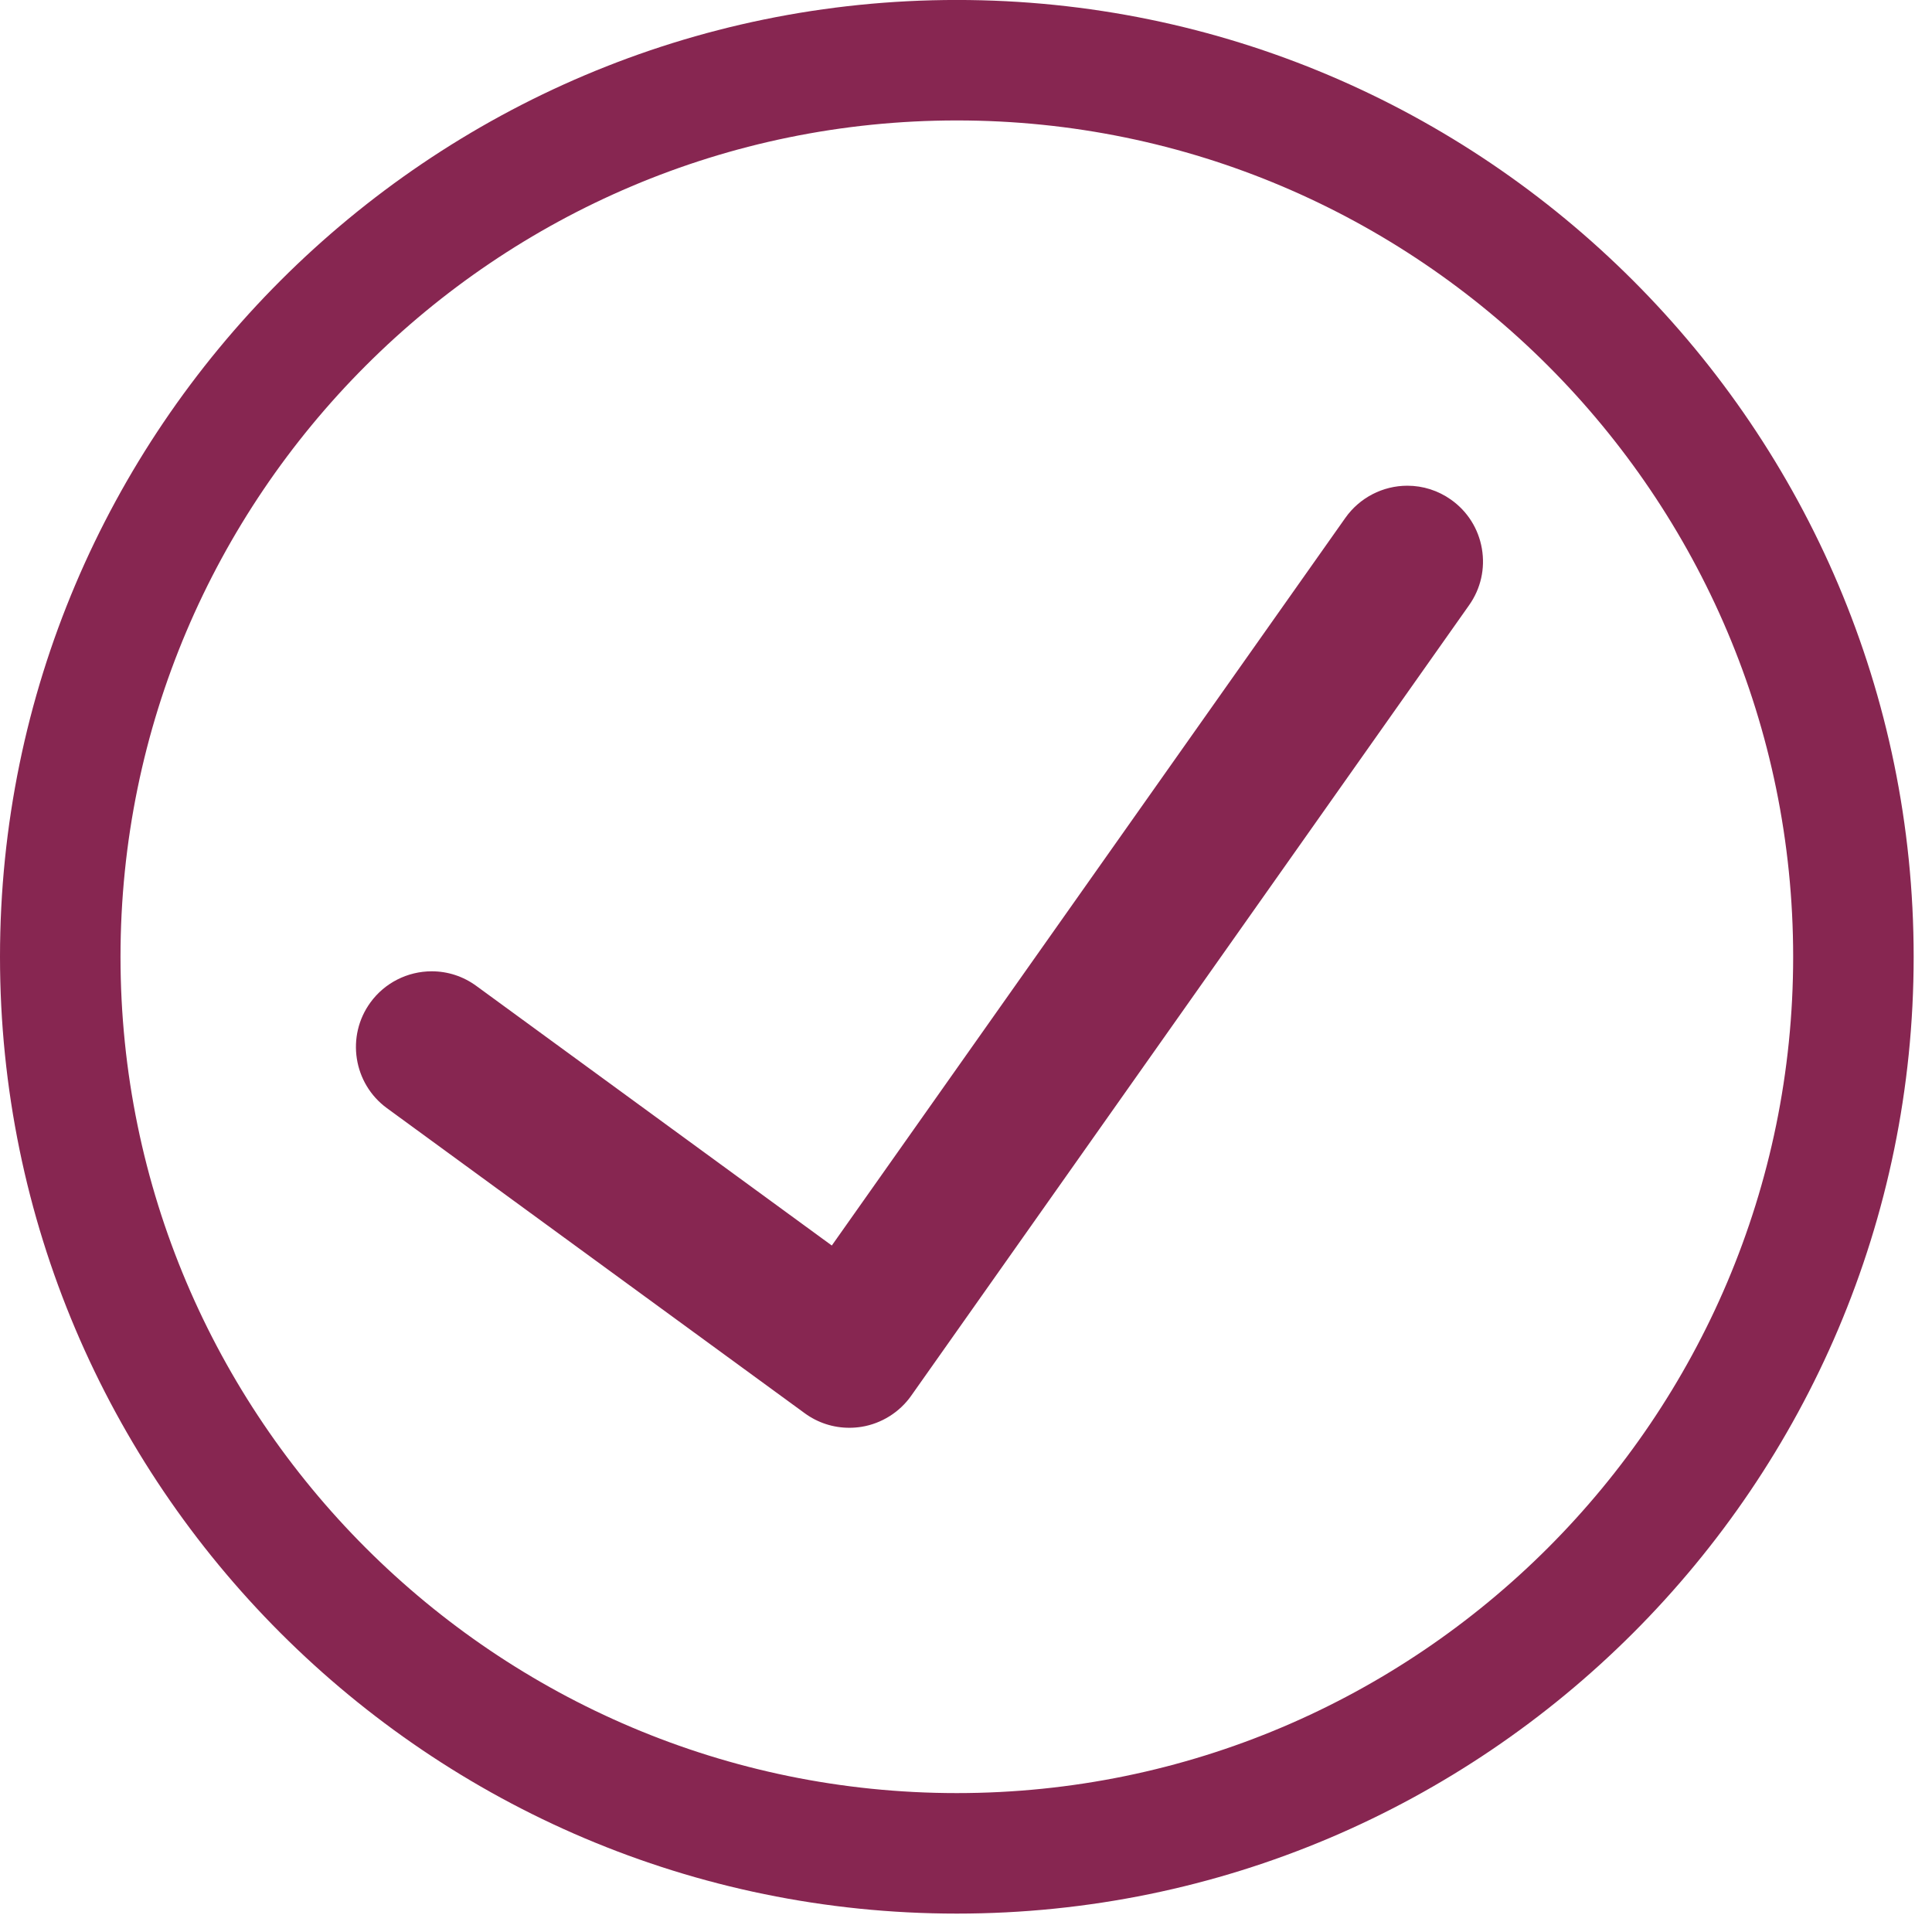
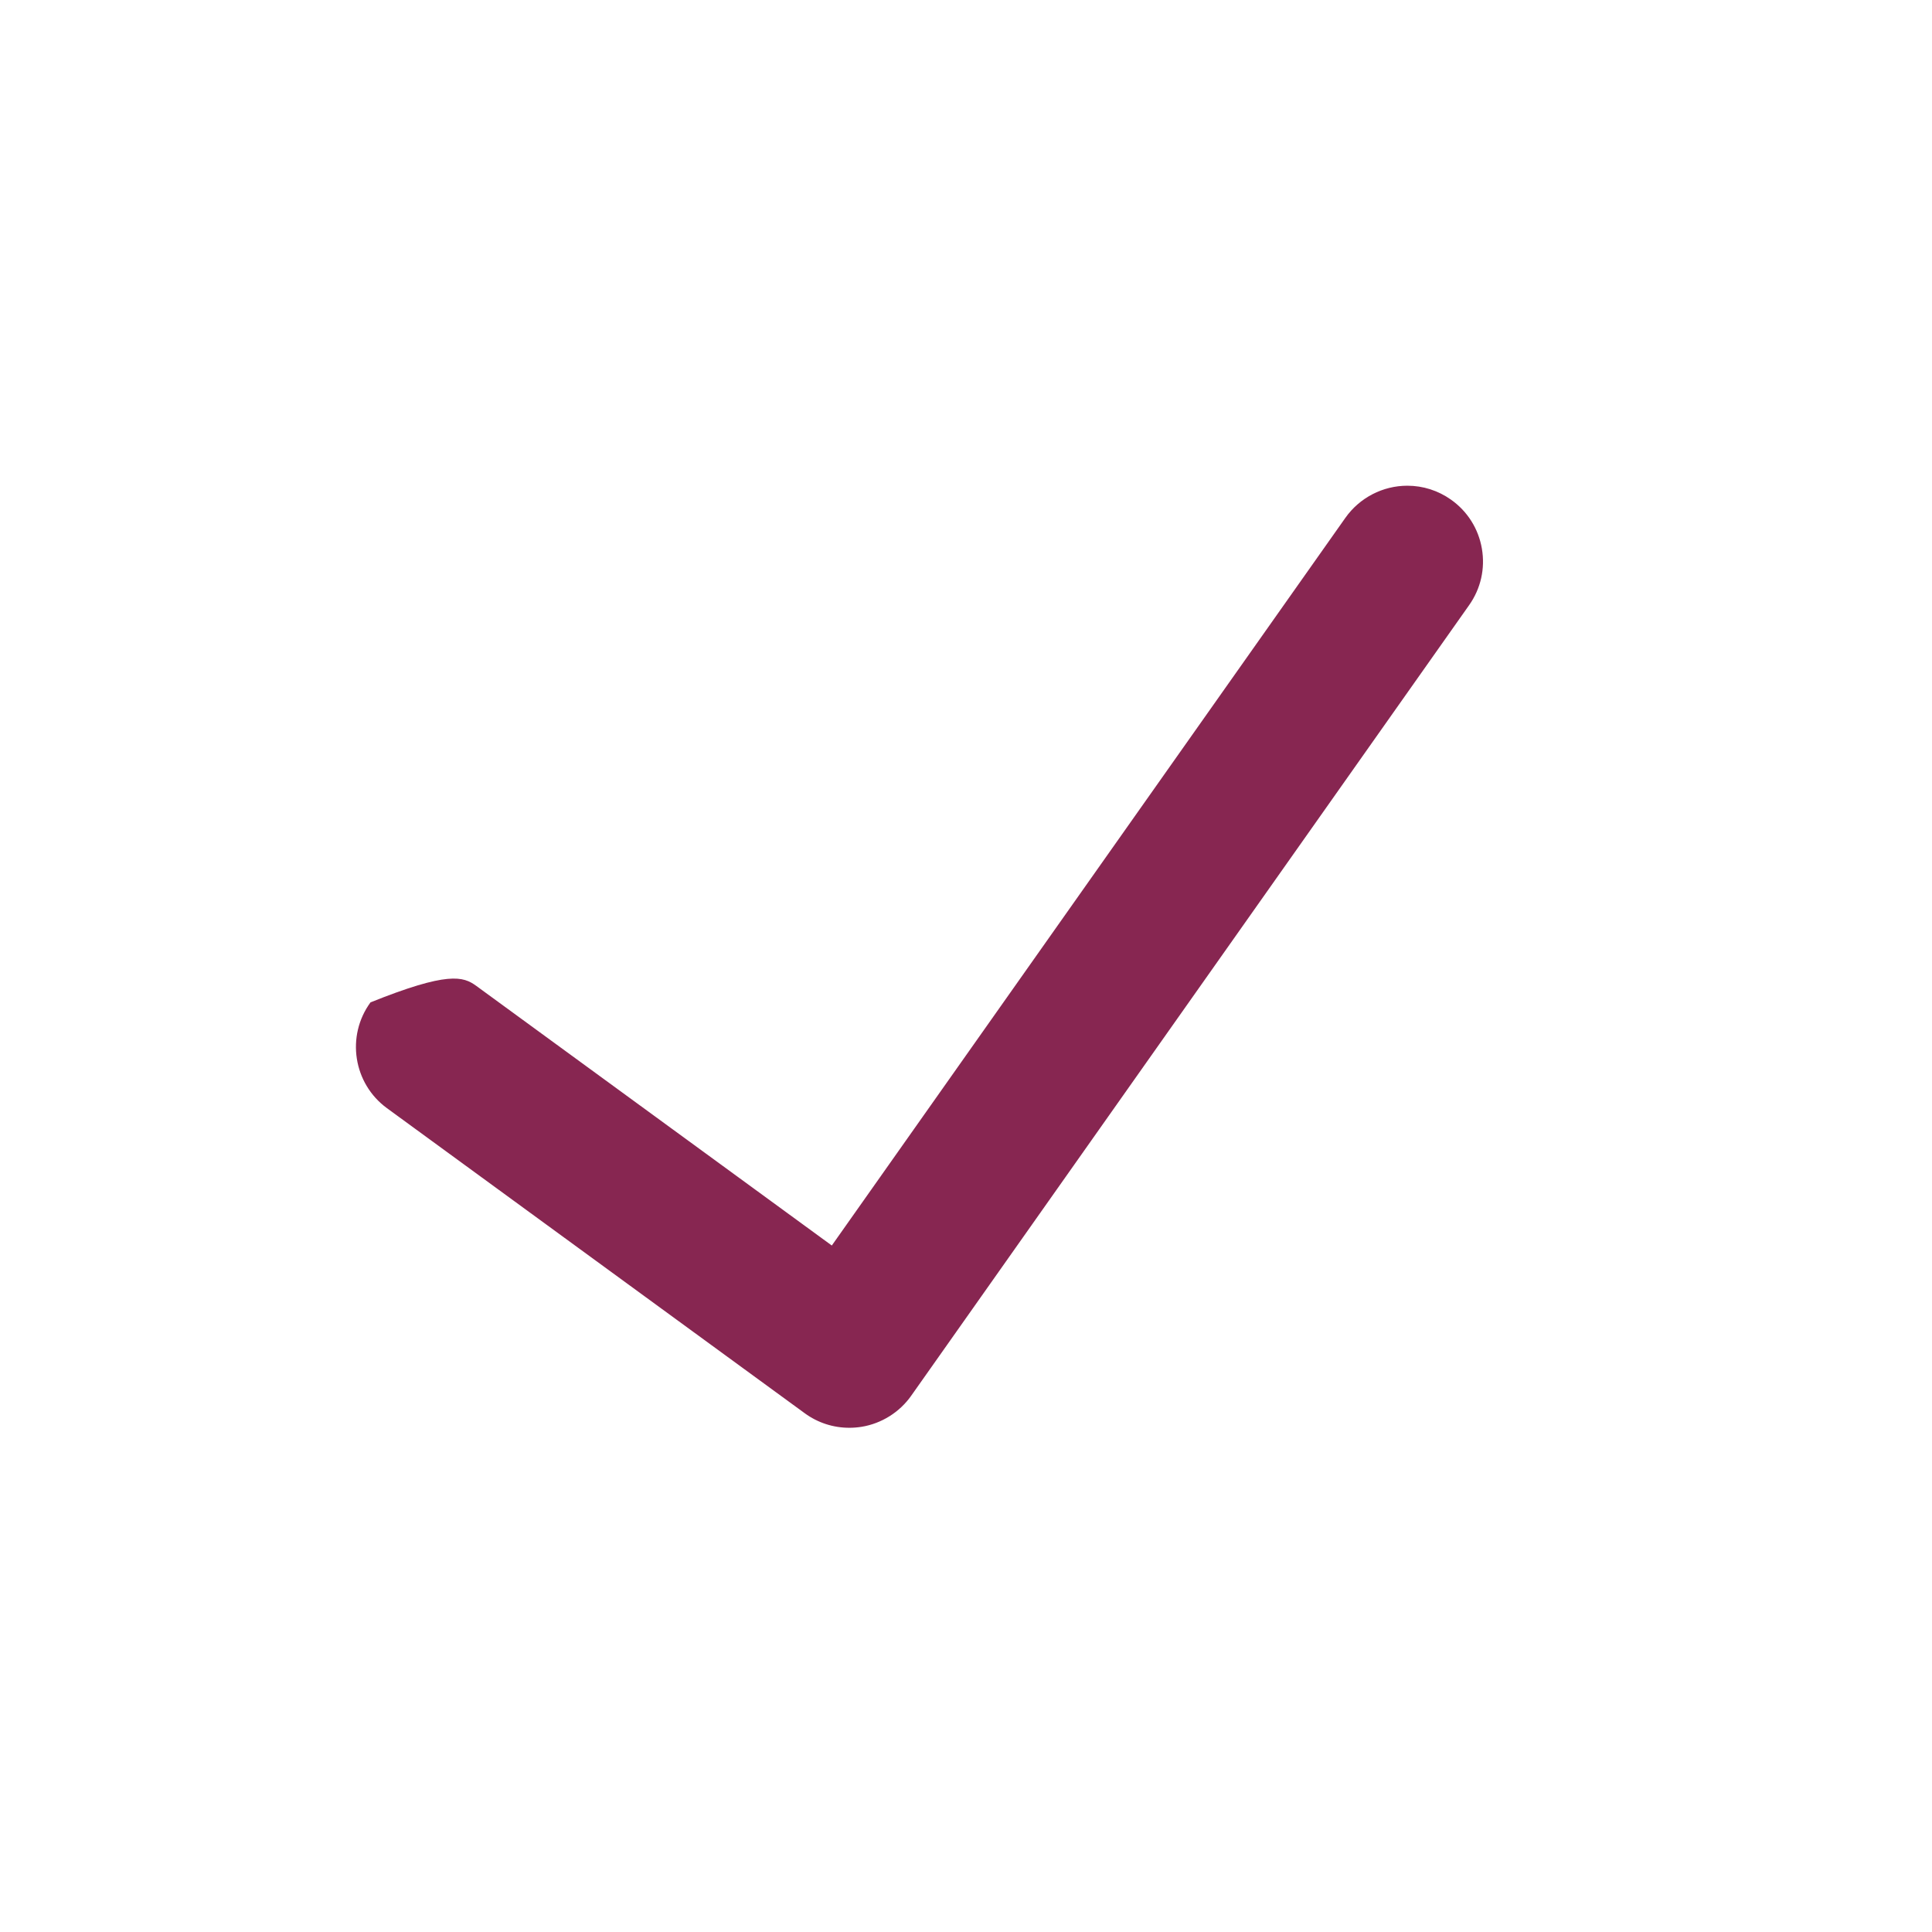
<svg xmlns="http://www.w3.org/2000/svg" width="59px" height="59px" viewBox="0 0 59 59" version="1.1">
  <title>Group</title>
  <g id="Symbols" stroke="none" stroke-width="1" fill="none" fill-rule="evenodd">
    <g id="icon-/-checkmark" transform="translate(-12, -12)" fill="#872651">
      <g id="Group" transform="translate(12, 11.999)">
-         <path d="M25.937,43.603 C25.443,43.603 24.972,43.449 24.574,43.158 L11.817,33.843 C10.788,33.091 10.562,31.641 11.314,30.612 C11.747,30.017 12.445,29.663 13.183,29.663 C13.675,29.663 14.146,29.817 14.544,30.108 L25.402,38.037 L41.087,15.813 C41.52,15.201 42.226,14.834 42.978,14.834 C43.456,14.834 43.916,14.981 44.309,15.258 C44.814,15.615 45.149,16.146 45.254,16.754 C45.359,17.364 45.221,17.977 44.864,18.482 L27.826,42.625 C27.472,43.128 26.92,43.474 26.312,43.573 C26.187,43.593 26.062,43.603 25.937,43.603" id="Fill-1" />
-         <path d="M29.22,3.679 C15.137,3.679 3.68,15.137 3.68,29.221 C3.68,43.303 15.137,54.759 29.22,54.759 C43.303,54.759 54.76,43.303 54.76,29.221 C54.76,15.137 43.303,3.679 29.22,3.679 M29.22,58.439 C13.108,58.439 0,45.331 0,29.221 C0,13.109 13.108,0 29.22,0 C45.331,0 58.44,13.109 58.44,29.221 C58.44,45.331 45.331,58.439 29.22,58.439" id="Fill-3" />
+         <path d="M25.937,43.603 C25.443,43.603 24.972,43.449 24.574,43.158 L11.817,33.843 C10.788,33.091 10.562,31.641 11.314,30.612 C13.675,29.663 14.146,29.817 14.544,30.108 L25.402,38.037 L41.087,15.813 C41.52,15.201 42.226,14.834 42.978,14.834 C43.456,14.834 43.916,14.981 44.309,15.258 C44.814,15.615 45.149,16.146 45.254,16.754 C45.359,17.364 45.221,17.977 44.864,18.482 L27.826,42.625 C27.472,43.128 26.92,43.474 26.312,43.573 C26.187,43.593 26.062,43.603 25.937,43.603" id="Fill-1" />
      </g>
    </g>
  </g>
</svg>